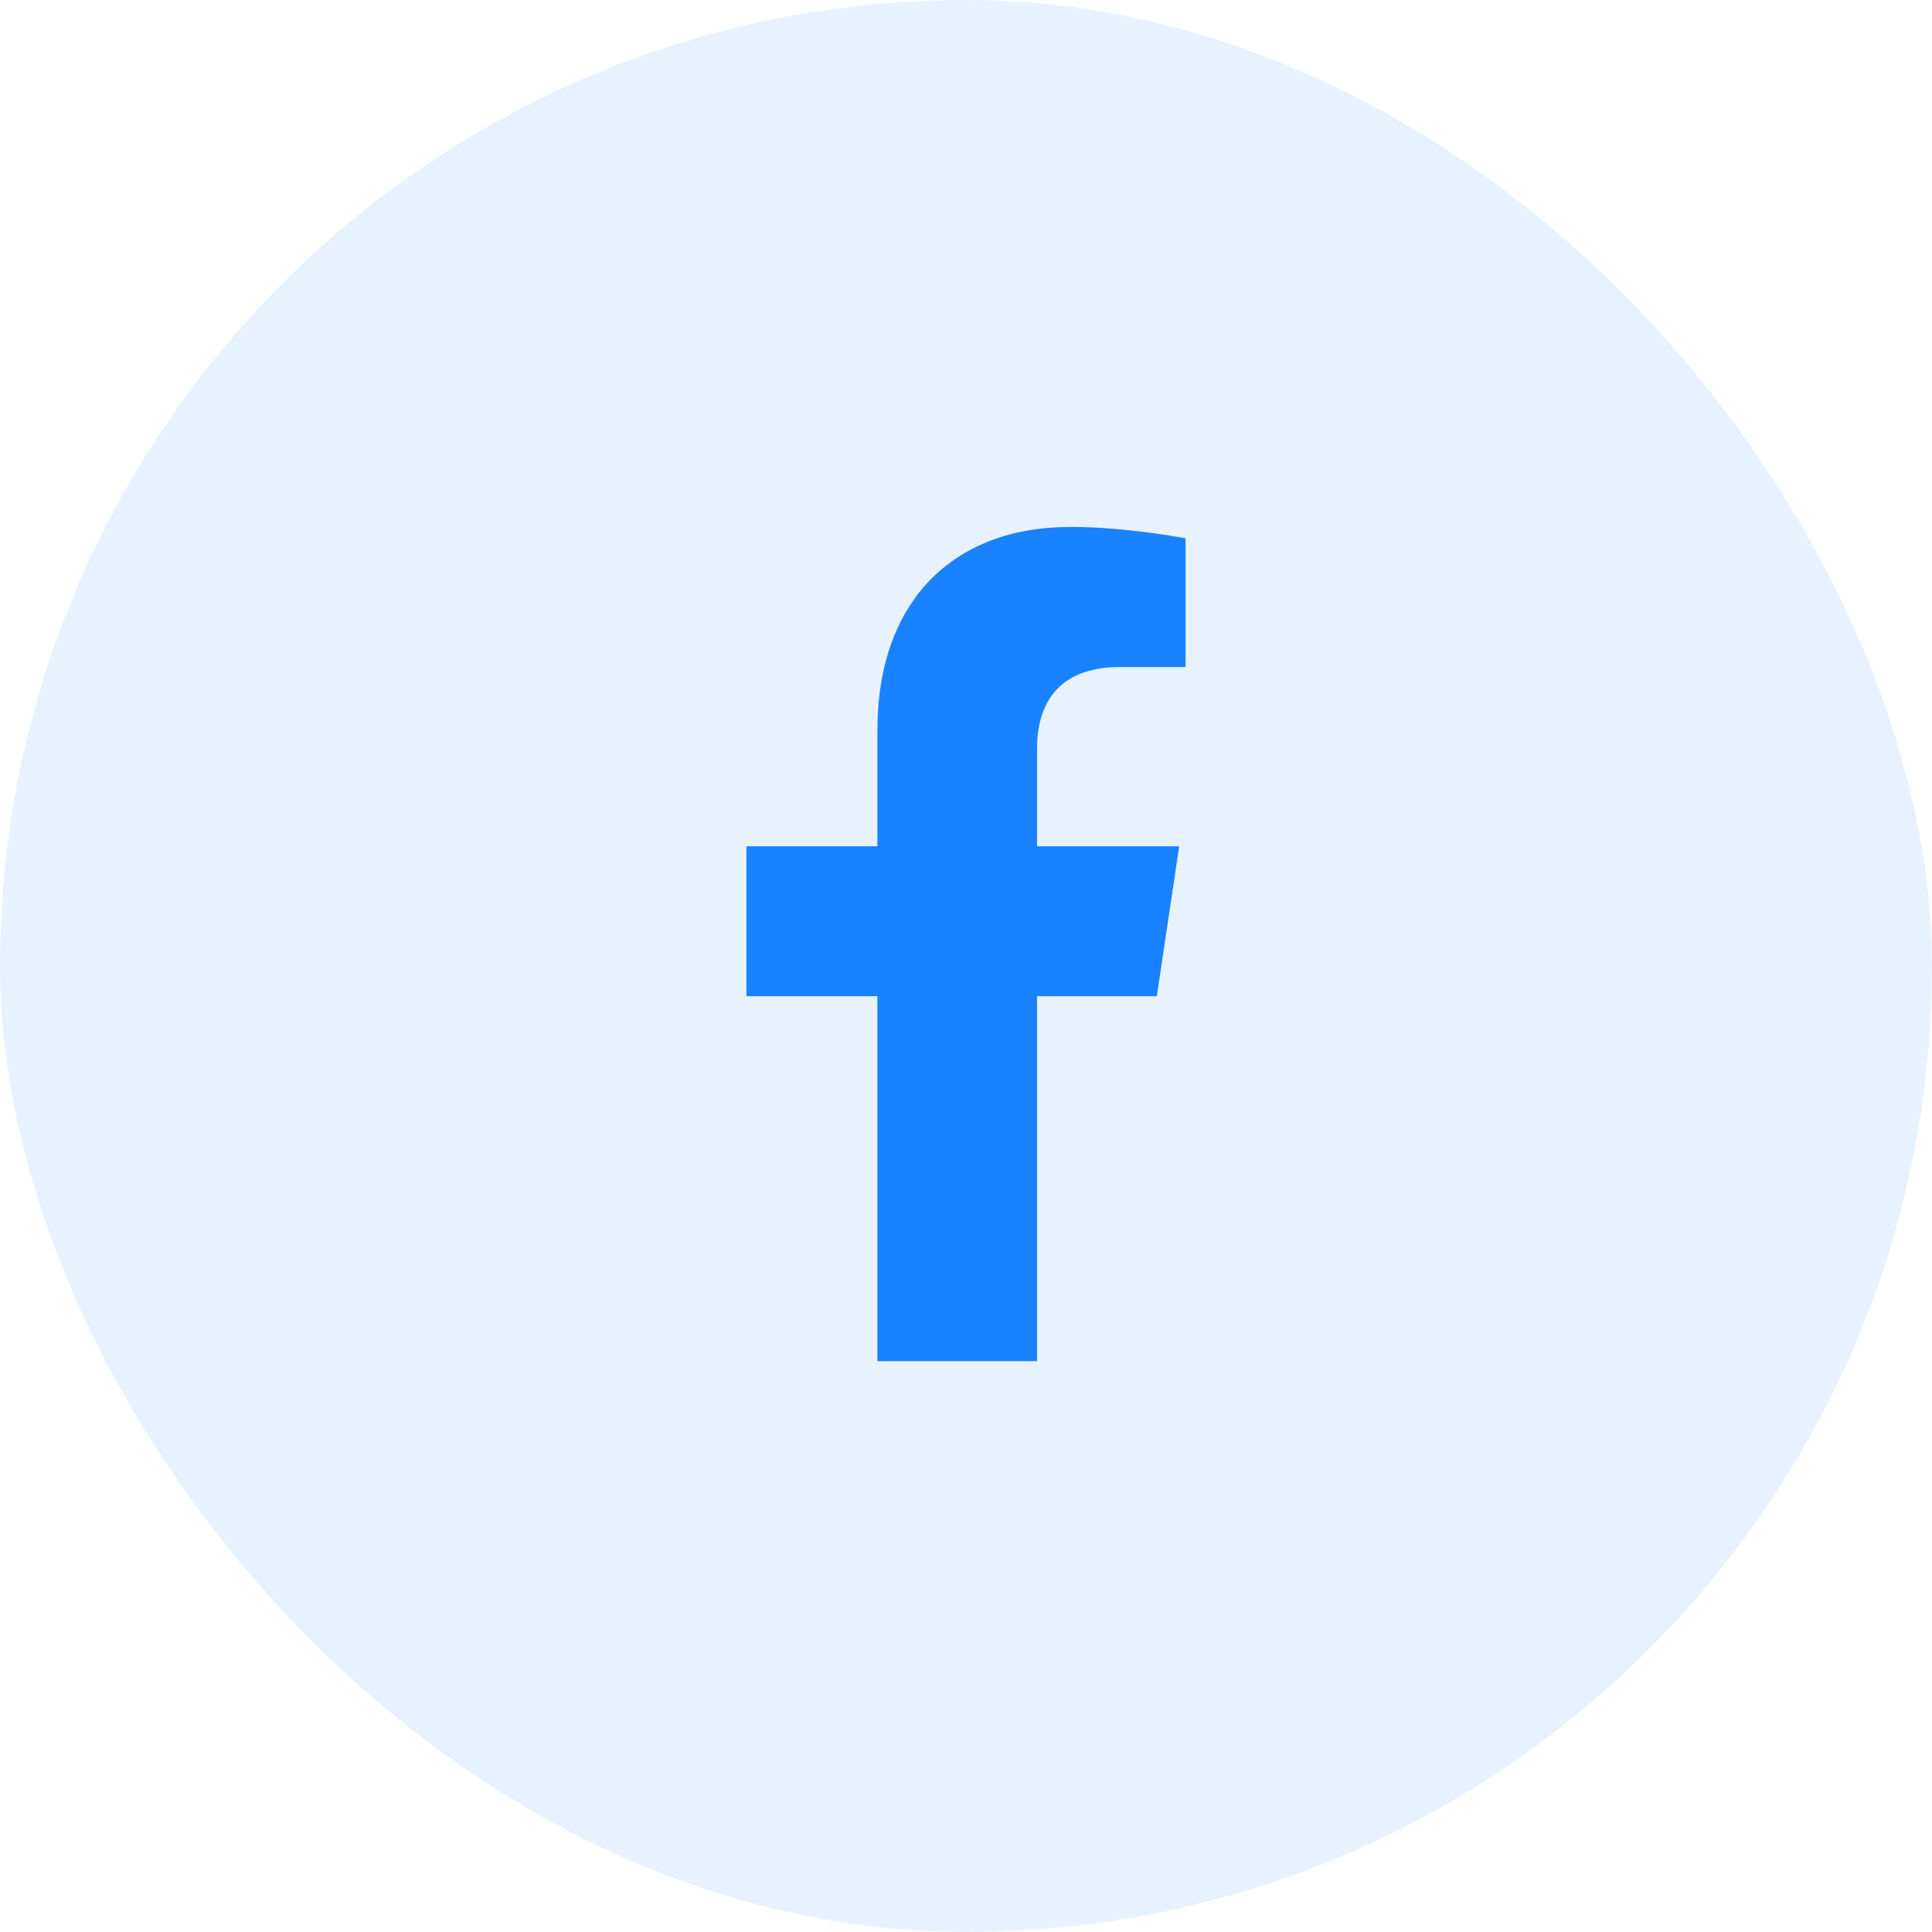
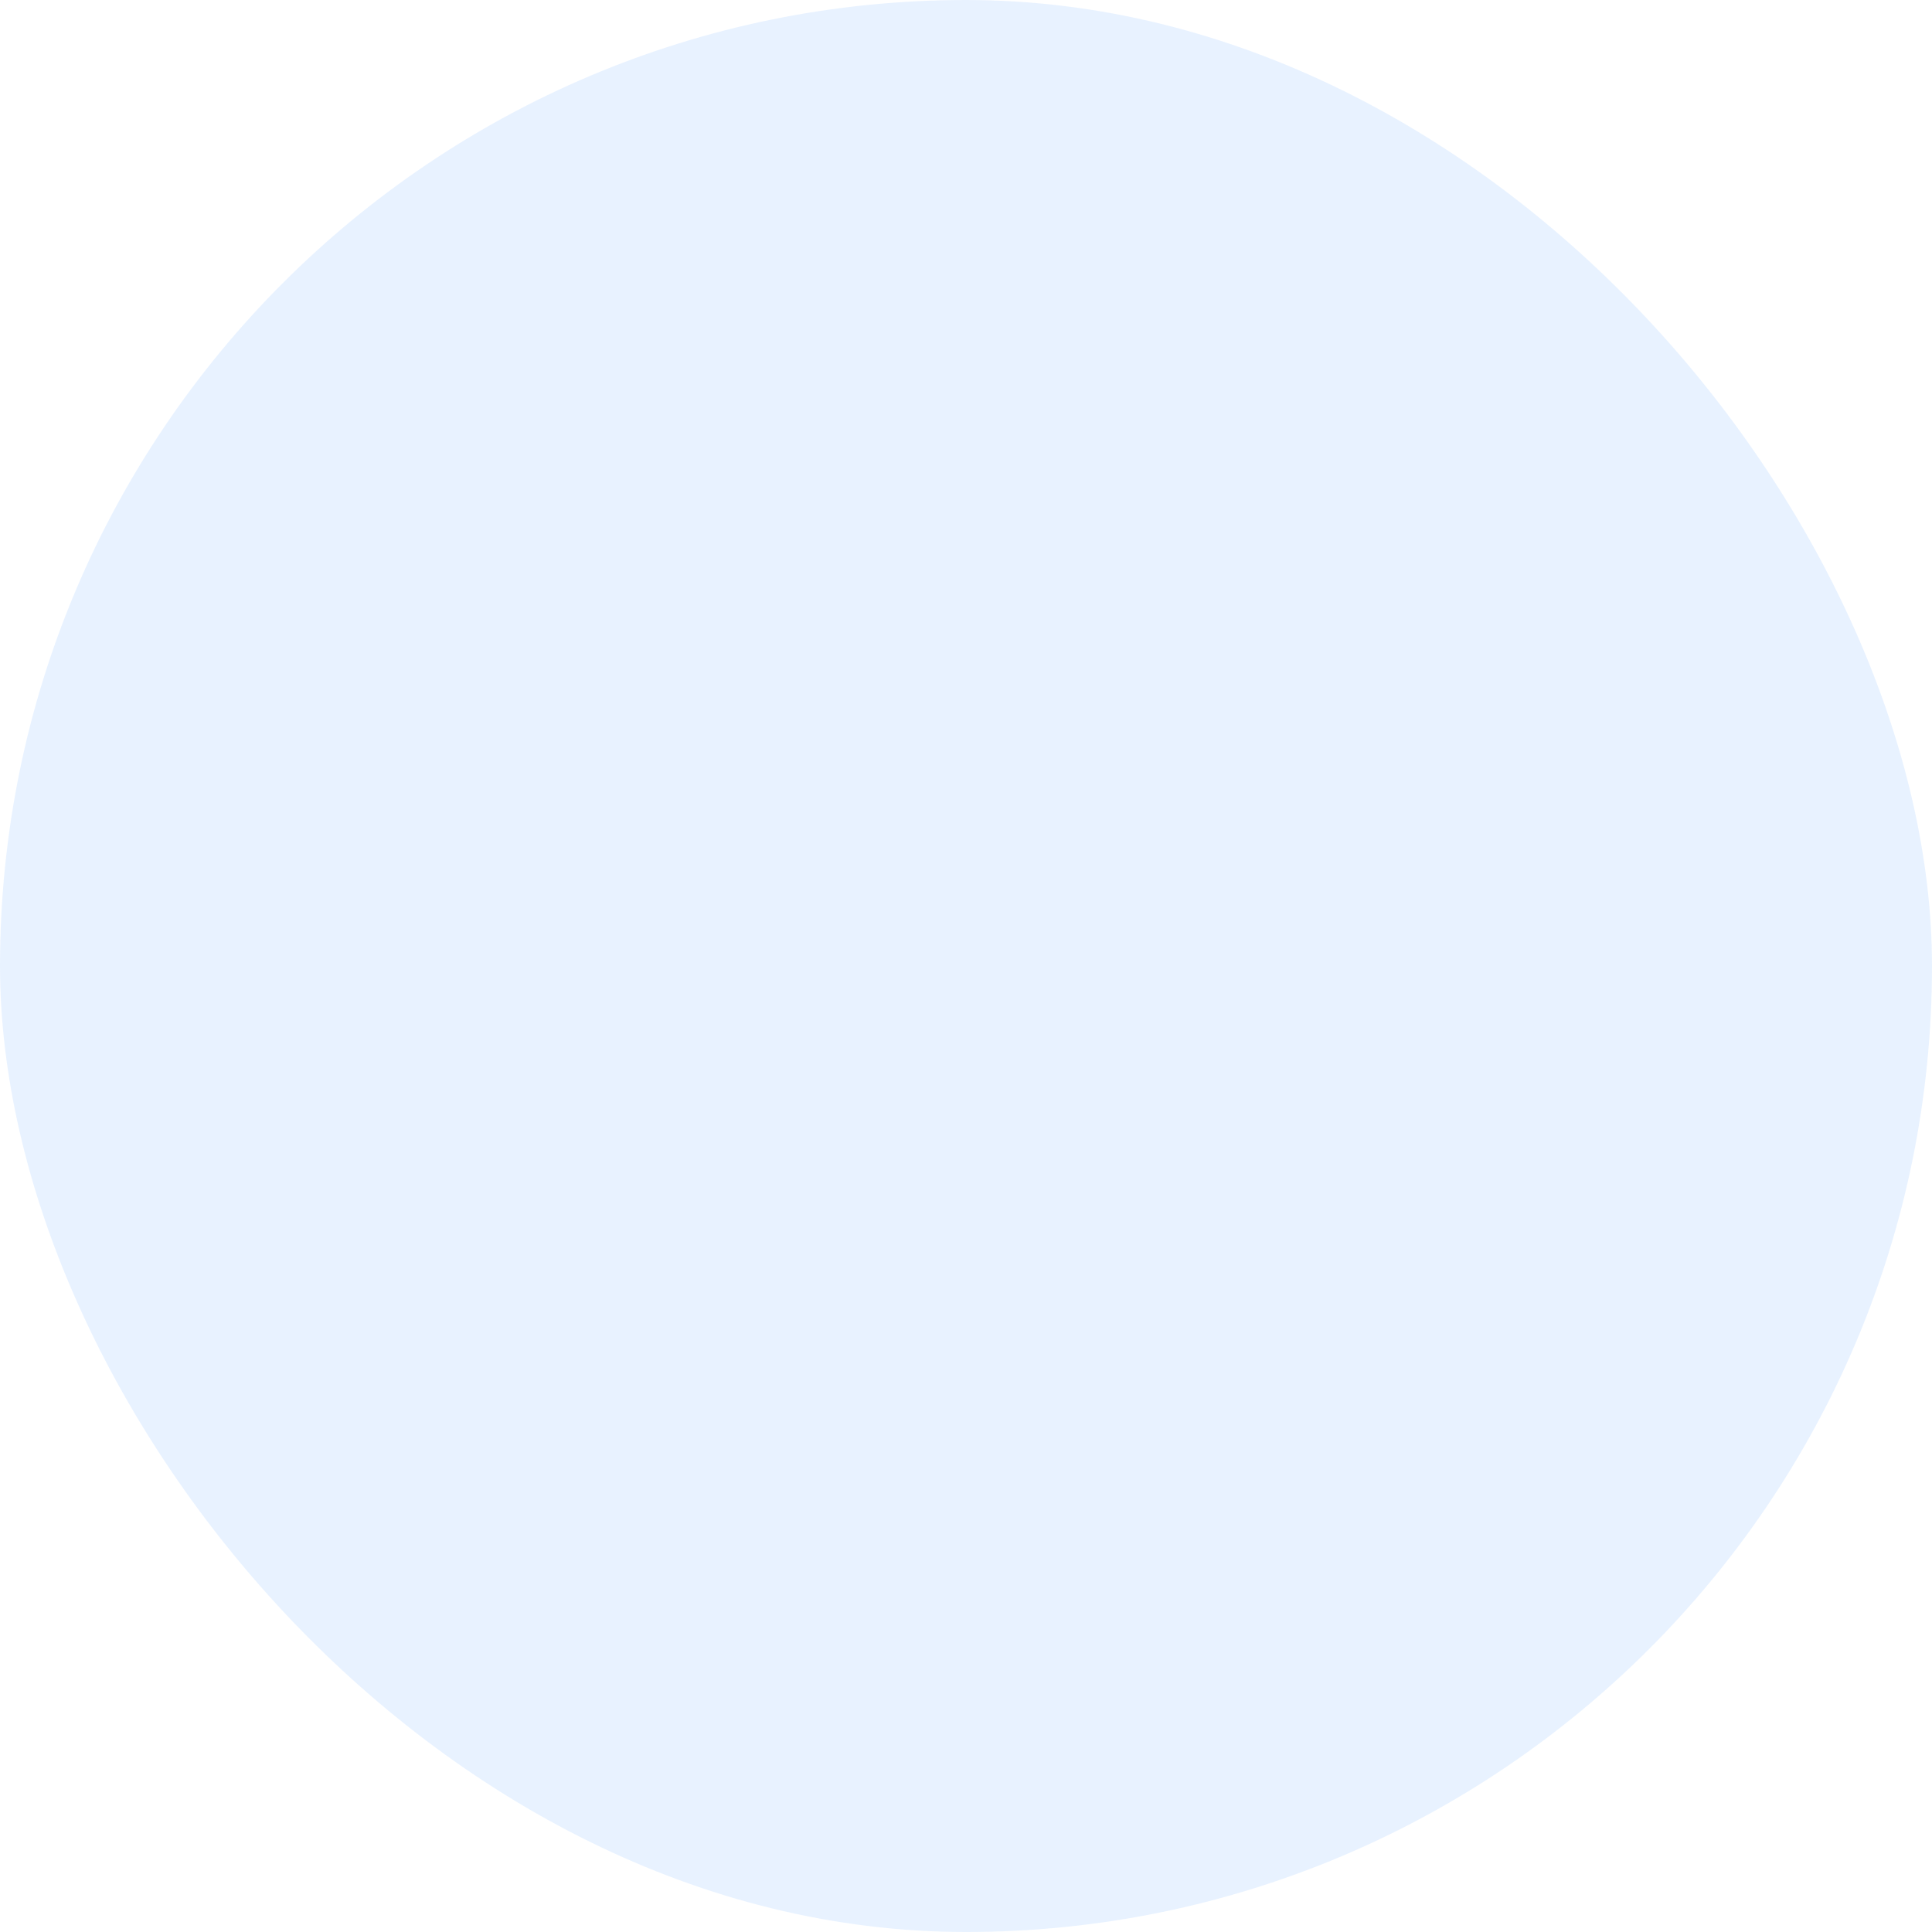
<svg xmlns="http://www.w3.org/2000/svg" width="44" height="44" viewBox="0 0 44 44" fill="none">
  <g opacity="0.9">
    <rect width="44" height="44" rx="22" fill="#0074FF" fill-opacity="0.1" />
-     <path d="M26.346 22.688H23.618V31H19.982V22.688H17V19.273H19.982V16.639C19.982 13.67 21.727 12 24.382 12C25.654 12 27 12.26 27 12.26V15.191H25.509C24.055 15.191 23.618 16.082 23.618 17.047V19.273H26.855L26.346 22.688Z" fill="#0074FF" />
  </g>
</svg>